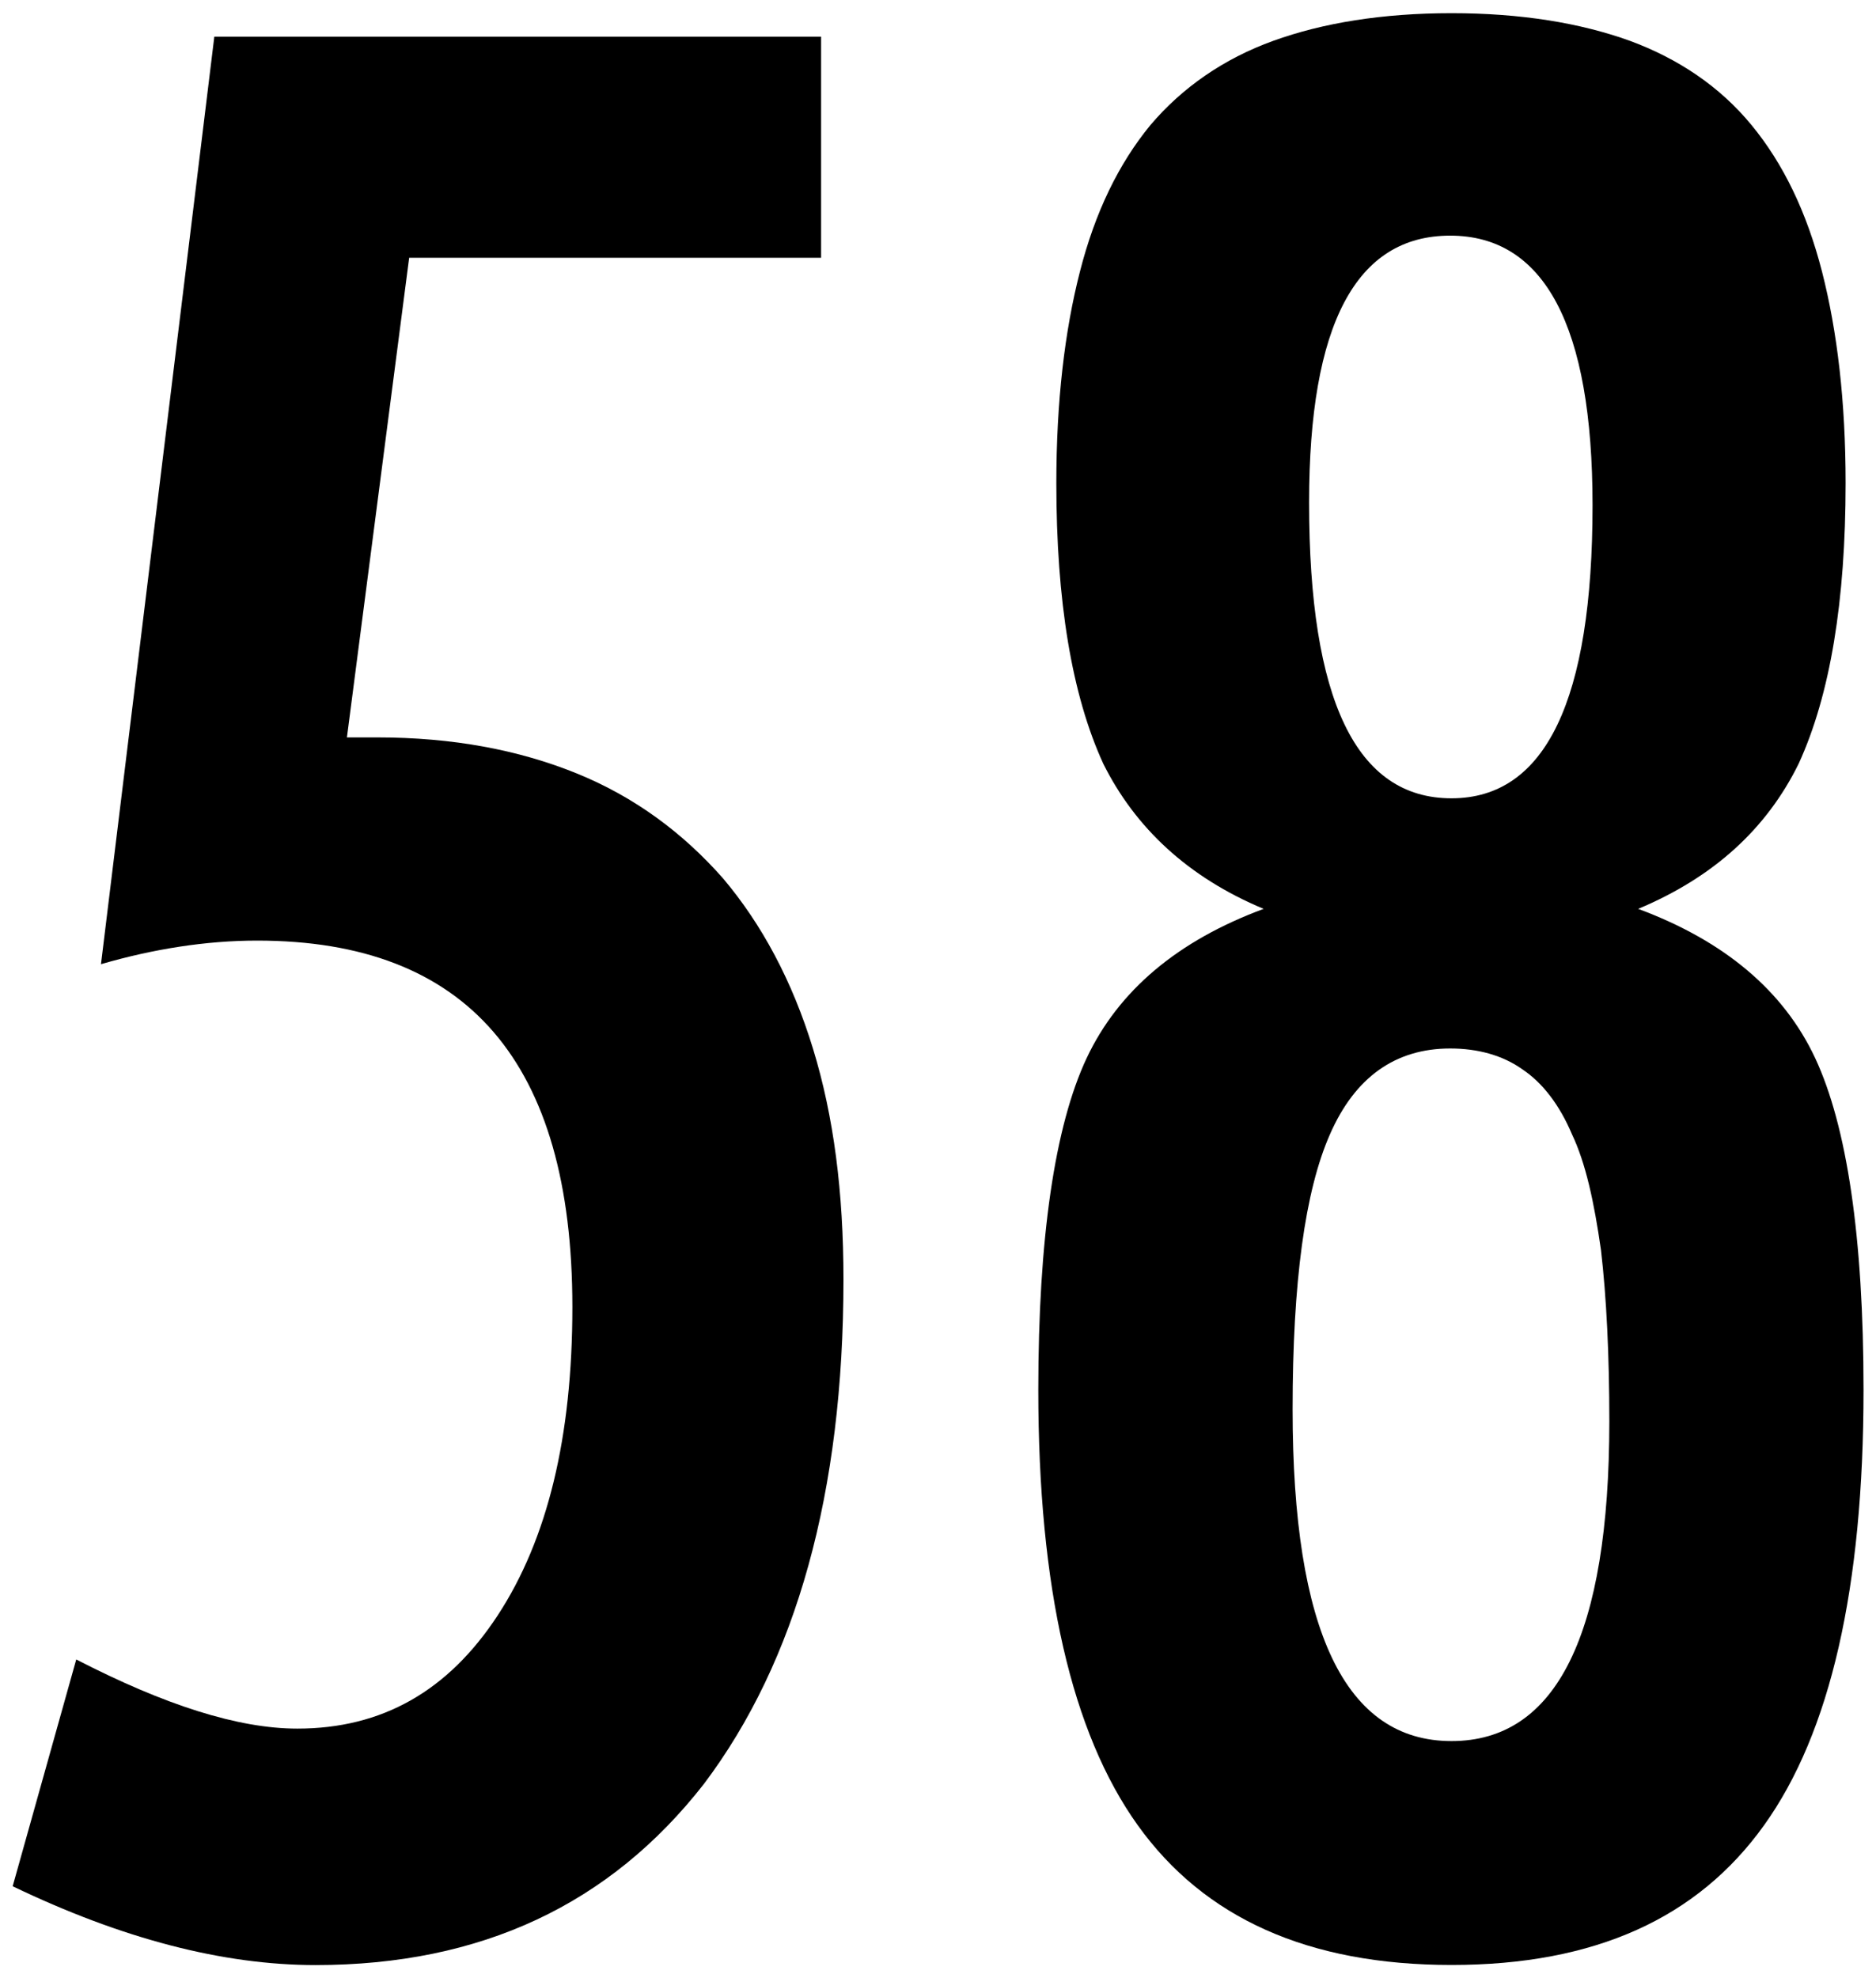
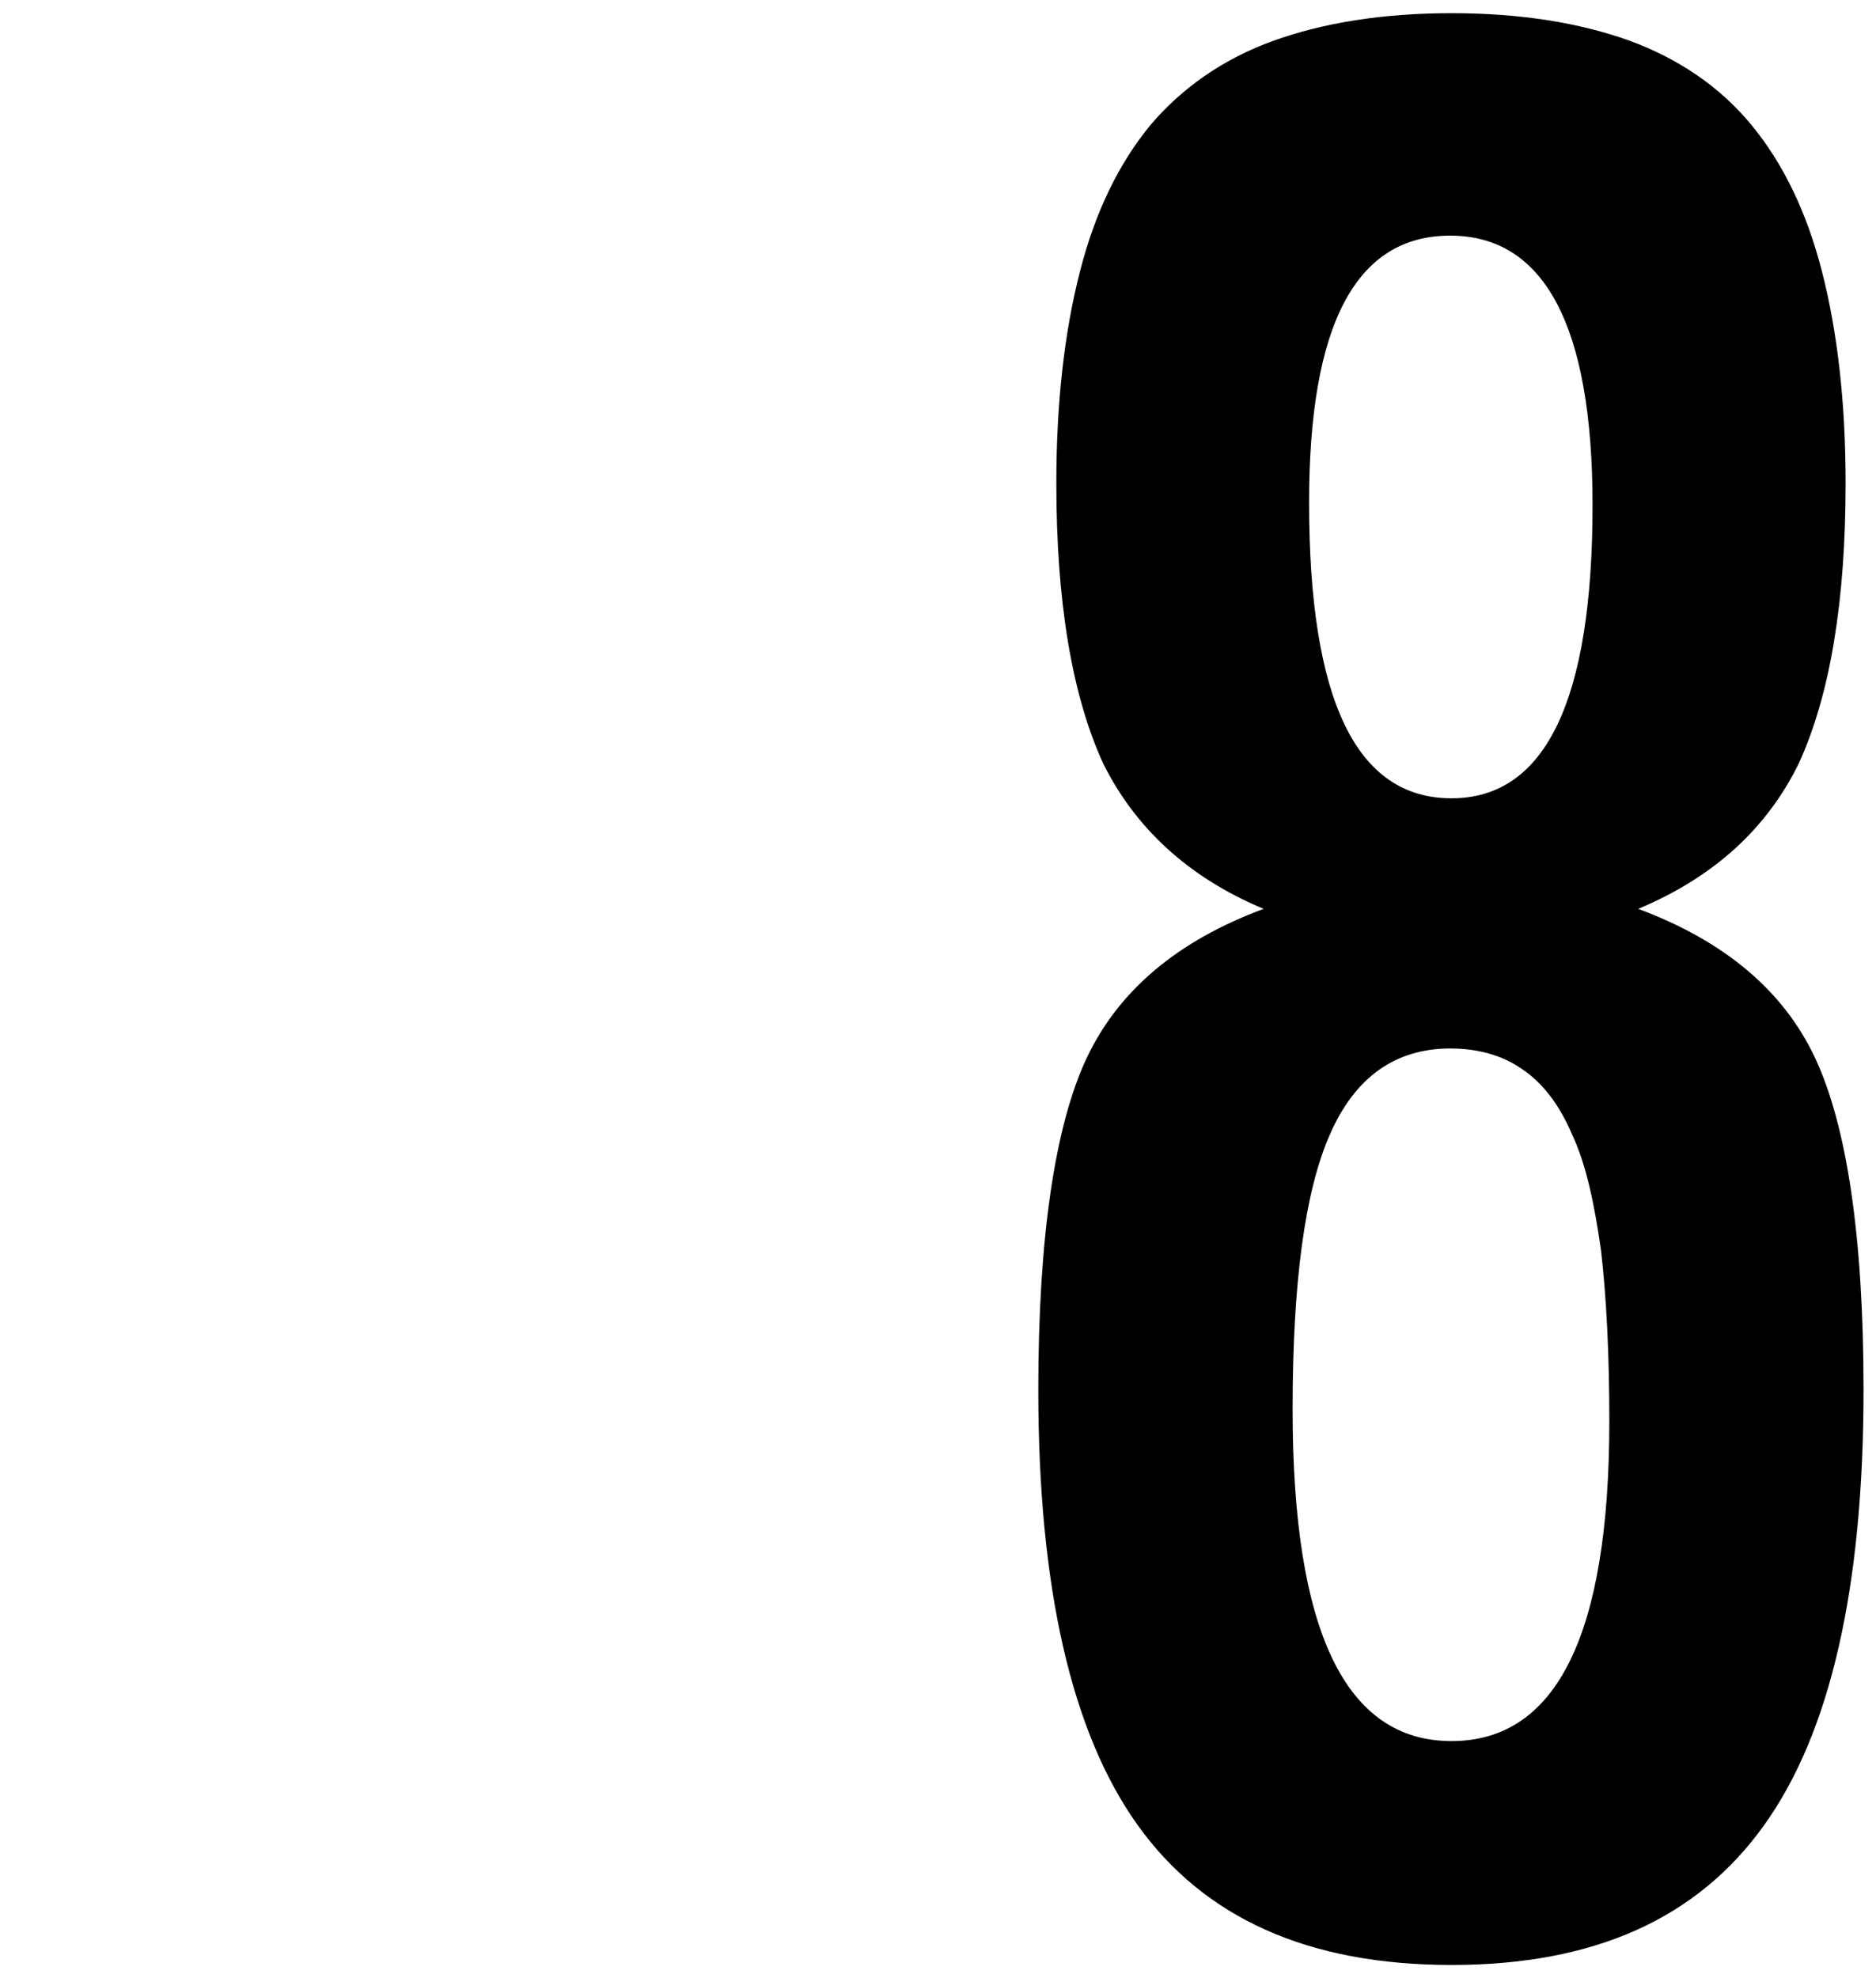
<svg xmlns="http://www.w3.org/2000/svg" version="1.1" id="Layer_1" x="0px" y="0px" viewBox="0 0 1820.7 1920" style="enable-background:new 0 0 1820.7 1920;" xml:space="preserve">
-   <path d="M98,935.8c50.9-14.8,102-22.9,151.6-22.9c203.9,0,305.9,118.1,305.9,355.6c0,126.1-24.1,225.4-72.4,299.2  c-48.3,73.8-112.6,110-194.5,110c-57.6,0-128.8-22.9-214.6-67.1l-61.7,220.1c105.9,50.9,203.9,76.5,293.9,76.5  c161,0,285.8-59,376.9-175.7c89.9-119.3,135.5-283,135.5-489.7c0-84.6-9.4-158.4-29.6-224.1c-20.1-65.7-49.7-120.7-87.2-165.1  c-38.9-44.2-85.8-79.1-142.2-102c-56.4-22.9-120.7-34.9-193.3-34.9h-29.6l60.4-465.5h399.8V35.6H208L98,935.8L98,935.8z" />
  <path d="M1745.6,741.3c30.8-67.1,45.6-158.4,45.6-272.4c0-79.1-8.1-147.5-22.9-205.3c-14.8-57.6-37.5-104.7-68.4-142.2  c-30.8-37.5-71.2-64.5-118.1-81.8c-48.3-17.4-105.9-26.8-173-26.8c-67.1,0-124.8,9.4-173,26.8c-48.3,17.4-88.6,45.6-119.3,81.8  c-30.8,37.5-53.7,84.6-68.4,142.2c-14.8,57.6-22.9,126.1-22.9,205.3c0,114,14.8,205.3,45.6,272.4c30.8,61.7,81.8,110,155.6,140.8  c-83.2,30.8-140.8,79.1-171.8,144.9c-30.9,65.8-46.9,174.4-46.9,322c0,191.9,32.2,332.7,96.6,422.6  c64.5,89.9,165.1,135.5,304.5,135.5s238.8-45.6,303.2-135.5c64.5-89.9,96.6-230.8,96.6-422.6c0-148.9-16.2-256.2-46.9-322  c-30.8-65.8-88.6-114-171.8-144.9C1663.6,851.2,1714.6,804.2,1745.6,741.3 M1408.7,774.8c-92.5,0-138.2-95.3-138.2-287.1  c0-173,45.6-259,136.9-259s138.2,87.2,138.2,261.6C1545.6,679.6,1500,774.8,1408.7,774.8 M1408.7,1689.8  c-103.3,0-154.2-107.3-154.2-322c0-123.5,12-212,36.3-267c24.1-55,63.1-83.2,116.7-83.2c26.8,0,50.9,6.7,69.8,20.1  c20.1,13.4,36.3,34.9,48.3,63.1c13.4,28.2,21.5,65.7,28.2,112.6c5.3,45.6,8.1,102,8.1,166.3  C1561.8,1586.4,1510.7,1689.8,1408.7,1689.8" />
</svg>